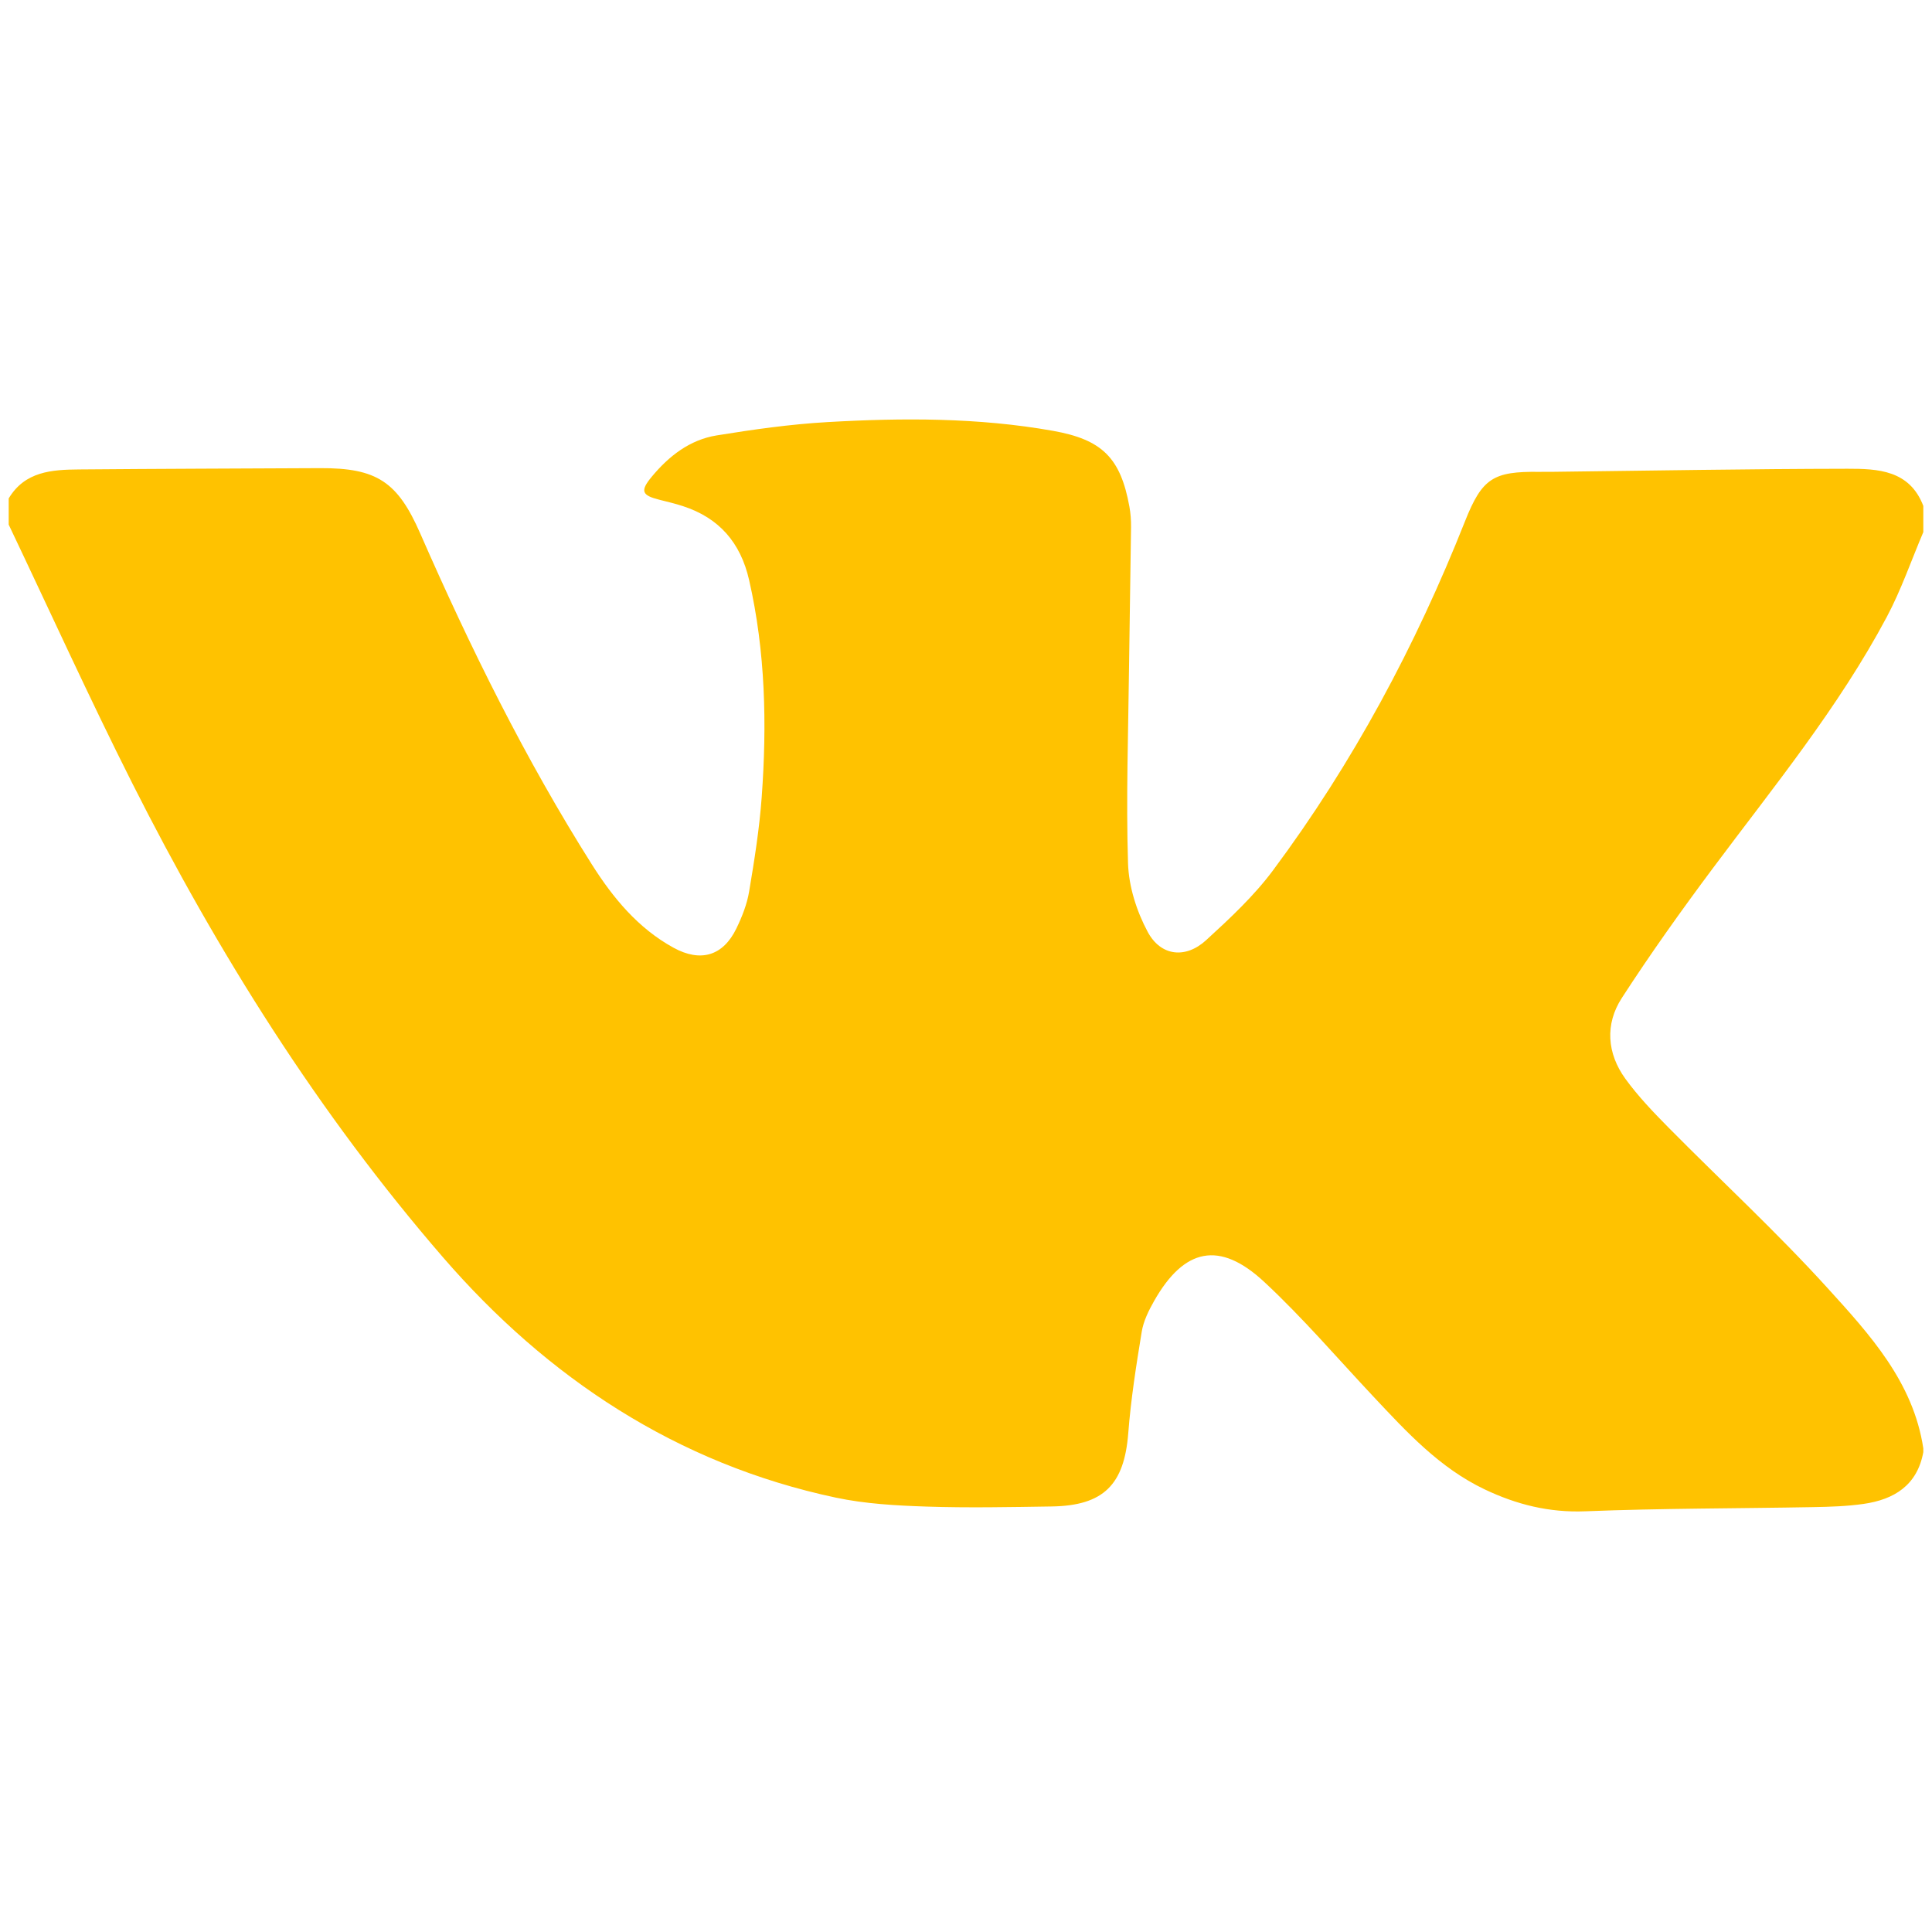
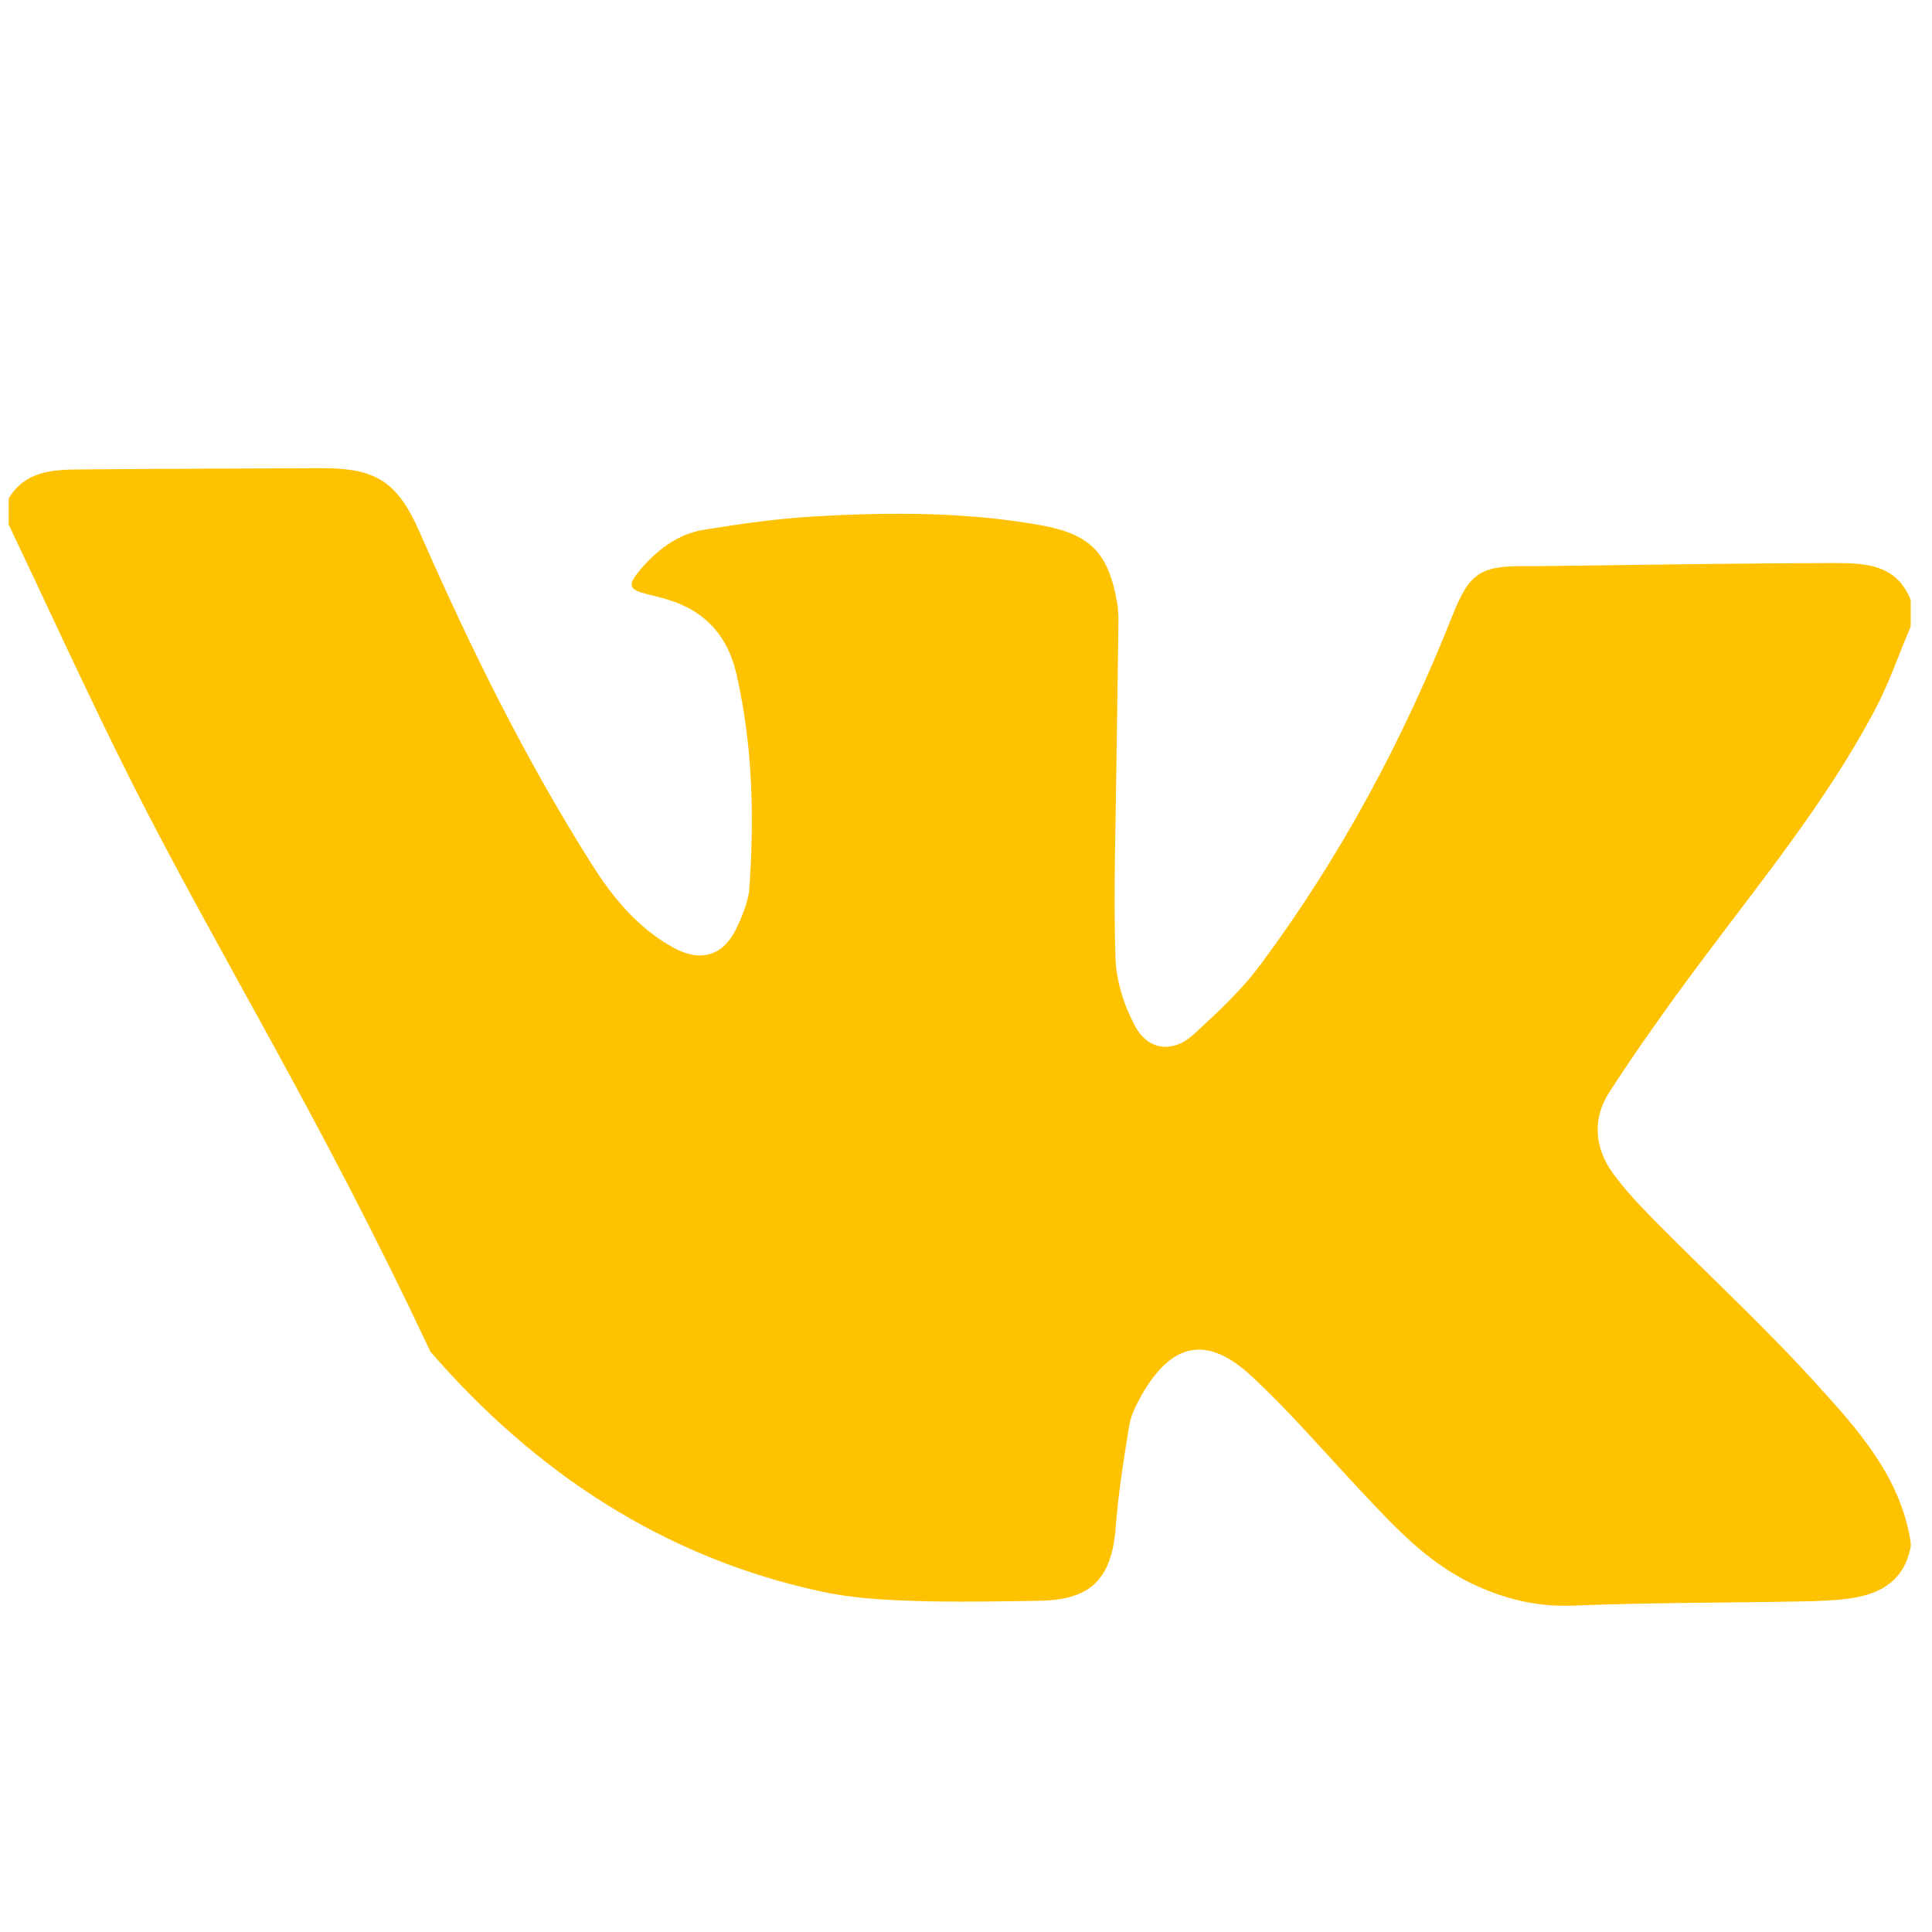
<svg xmlns="http://www.w3.org/2000/svg" version="1.1" id="Слой_1" x="0px" y="0px" viewBox="0 0 1000 1000" style="enable-background:new 0 0 1000 1000;" xml:space="preserve">
  <style type="text/css"> .st0{fill:#FFC200;} </style>
  <g>
-     <path class="st0" d="M4.5,271.54c0-4.52,0-9.03,0-13.55c8.4-14.05,22.39-14.89,36.41-15.01c41.59-0.36,83.19-0.46,124.79-0.67 c29.44-0.15,40.15,7.15,51.83,33.83c25.85,59.05,54.35,116.78,88.84,171.33c10.89,17.22,23.88,33,42.23,43.06 c14.11,7.74,25.69,4.2,32.56-9.97c2.92-6.02,5.48-12.51,6.58-19.06c2.72-16.18,5.32-32.47,6.51-48.82 c2.76-37.73,1.97-75.33-6.52-112.5c-4.41-19.31-15.51-32.13-34.31-38.23c-3.97-1.29-8.04-2.26-12.09-3.27 c-9.16-2.29-10.11-4.54-3.99-11.92c8.85-10.67,19.68-19.13,33.55-21.38c19.03-3.09,38.23-5.81,57.46-6.91 c38.97-2.23,77.98-2.35,116.64,4.52c25.48,4.53,35.01,13.99,39.59,39.24c0.63,3.47,0.89,7.06,0.85,10.59 c-0.28,24.18-0.76,48.35-1.04,72.53c-0.39,33.85-1.58,67.73-0.52,101.53c0.38,12.01,4.47,24.83,10.2,35.49 c6.79,12.63,19.64,13.95,30.2,4.28c12.3-11.26,24.75-22.87,34.65-36.17c41.38-55.59,73.84-116.24,99.36-180.65 c8.86-22.35,14.65-25.9,38.42-25.6c2.58,0.03,5.16,0,7.74-0.03c50.62-0.59,101.24-1.51,151.86-1.58 c15.67-0.02,32.12,0.69,39.21,19.24c0,4.52,0,9.03,0,13.55c-6.25,14.69-11.46,29.94-18.94,43.98 c-24.93,46.82-58.48,87.77-90.04,130.07c-16.34,21.9-32.25,44.19-47.09,67.12c-8.75,13.52-7.68,28.63,1.86,41.79 c6.57,9.06,14.44,17.27,22.33,25.26c27.39,27.71,56.1,54.19,82.26,83c21.85,24.06,44.42,48.62,49.62,83.04c0,0.65,0,1.29,0,1.94 c-3.14,17.21-15.11,24.54-30.94,26.81c-8.58,1.23-17.34,1.5-26.03,1.66c-39.33,0.73-78.69,0.6-117.99,2.16 c-18.75,0.75-35.66-3.51-52.14-11.37c-23.27-11.09-40.3-29.66-57.53-48.01c-18.74-19.95-36.6-40.85-56.6-59.43 c-23.01-21.37-41.32-17.46-56.86,9.87c-2.83,4.98-5.55,10.46-6.46,16.02c-2.86,17.42-5.61,34.92-6.97,52.5 c-2.07,26.58-12.69,37.51-39.64,37.92c-21.6,0.33-43.23,0.78-64.8,0.06c-15.72-0.52-31.68-1.4-47-4.65 c-82.29-17.5-149.26-61.98-203.3-124.43C164.89,576.36,112.77,493.25,68.5,405.48C46.23,361.31,25.78,316.22,4.5,271.54z" />
+     <path class="st0" d="M4.5,271.54c0-4.52,0-9.03,0-13.55c8.4-14.05,22.39-14.89,36.41-15.01c41.59-0.36,83.19-0.46,124.79-0.67 c29.44-0.15,40.15,7.15,51.83,33.83c25.85,59.05,54.35,116.78,88.84,171.33c10.89,17.22,23.88,33,42.23,43.06 c14.11,7.74,25.69,4.2,32.56-9.97c2.92-6.02,5.48-12.51,6.58-19.06c2.76-37.73,1.97-75.33-6.52-112.5c-4.41-19.31-15.51-32.13-34.31-38.23c-3.97-1.29-8.04-2.26-12.09-3.27 c-9.16-2.29-10.11-4.54-3.99-11.92c8.85-10.67,19.68-19.13,33.55-21.38c19.03-3.09,38.23-5.81,57.46-6.91 c38.97-2.23,77.98-2.35,116.64,4.52c25.48,4.53,35.01,13.99,39.59,39.24c0.63,3.47,0.89,7.06,0.85,10.59 c-0.28,24.18-0.76,48.35-1.04,72.53c-0.39,33.85-1.58,67.73-0.52,101.53c0.38,12.01,4.47,24.83,10.2,35.49 c6.79,12.63,19.64,13.95,30.2,4.28c12.3-11.26,24.75-22.87,34.65-36.17c41.38-55.59,73.84-116.24,99.36-180.65 c8.86-22.35,14.65-25.9,38.42-25.6c2.58,0.03,5.16,0,7.74-0.03c50.62-0.59,101.24-1.51,151.86-1.58 c15.67-0.02,32.12,0.69,39.21,19.24c0,4.52,0,9.03,0,13.55c-6.25,14.69-11.46,29.94-18.94,43.98 c-24.93,46.82-58.48,87.77-90.04,130.07c-16.34,21.9-32.25,44.19-47.09,67.12c-8.75,13.52-7.68,28.63,1.86,41.79 c6.57,9.06,14.44,17.27,22.33,25.26c27.39,27.71,56.1,54.19,82.26,83c21.85,24.06,44.42,48.62,49.62,83.04c0,0.65,0,1.29,0,1.94 c-3.14,17.21-15.11,24.54-30.94,26.81c-8.58,1.23-17.34,1.5-26.03,1.66c-39.33,0.73-78.69,0.6-117.99,2.16 c-18.75,0.75-35.66-3.51-52.14-11.37c-23.27-11.09-40.3-29.66-57.53-48.01c-18.74-19.95-36.6-40.85-56.6-59.43 c-23.01-21.37-41.32-17.46-56.86,9.87c-2.83,4.98-5.55,10.46-6.46,16.02c-2.86,17.42-5.61,34.92-6.97,52.5 c-2.07,26.58-12.69,37.51-39.64,37.92c-21.6,0.33-43.23,0.78-64.8,0.06c-15.72-0.52-31.68-1.4-47-4.65 c-82.29-17.5-149.26-61.98-203.3-124.43C164.89,576.36,112.77,493.25,68.5,405.48C46.23,361.31,25.78,316.22,4.5,271.54z" />
  </g>
</svg>